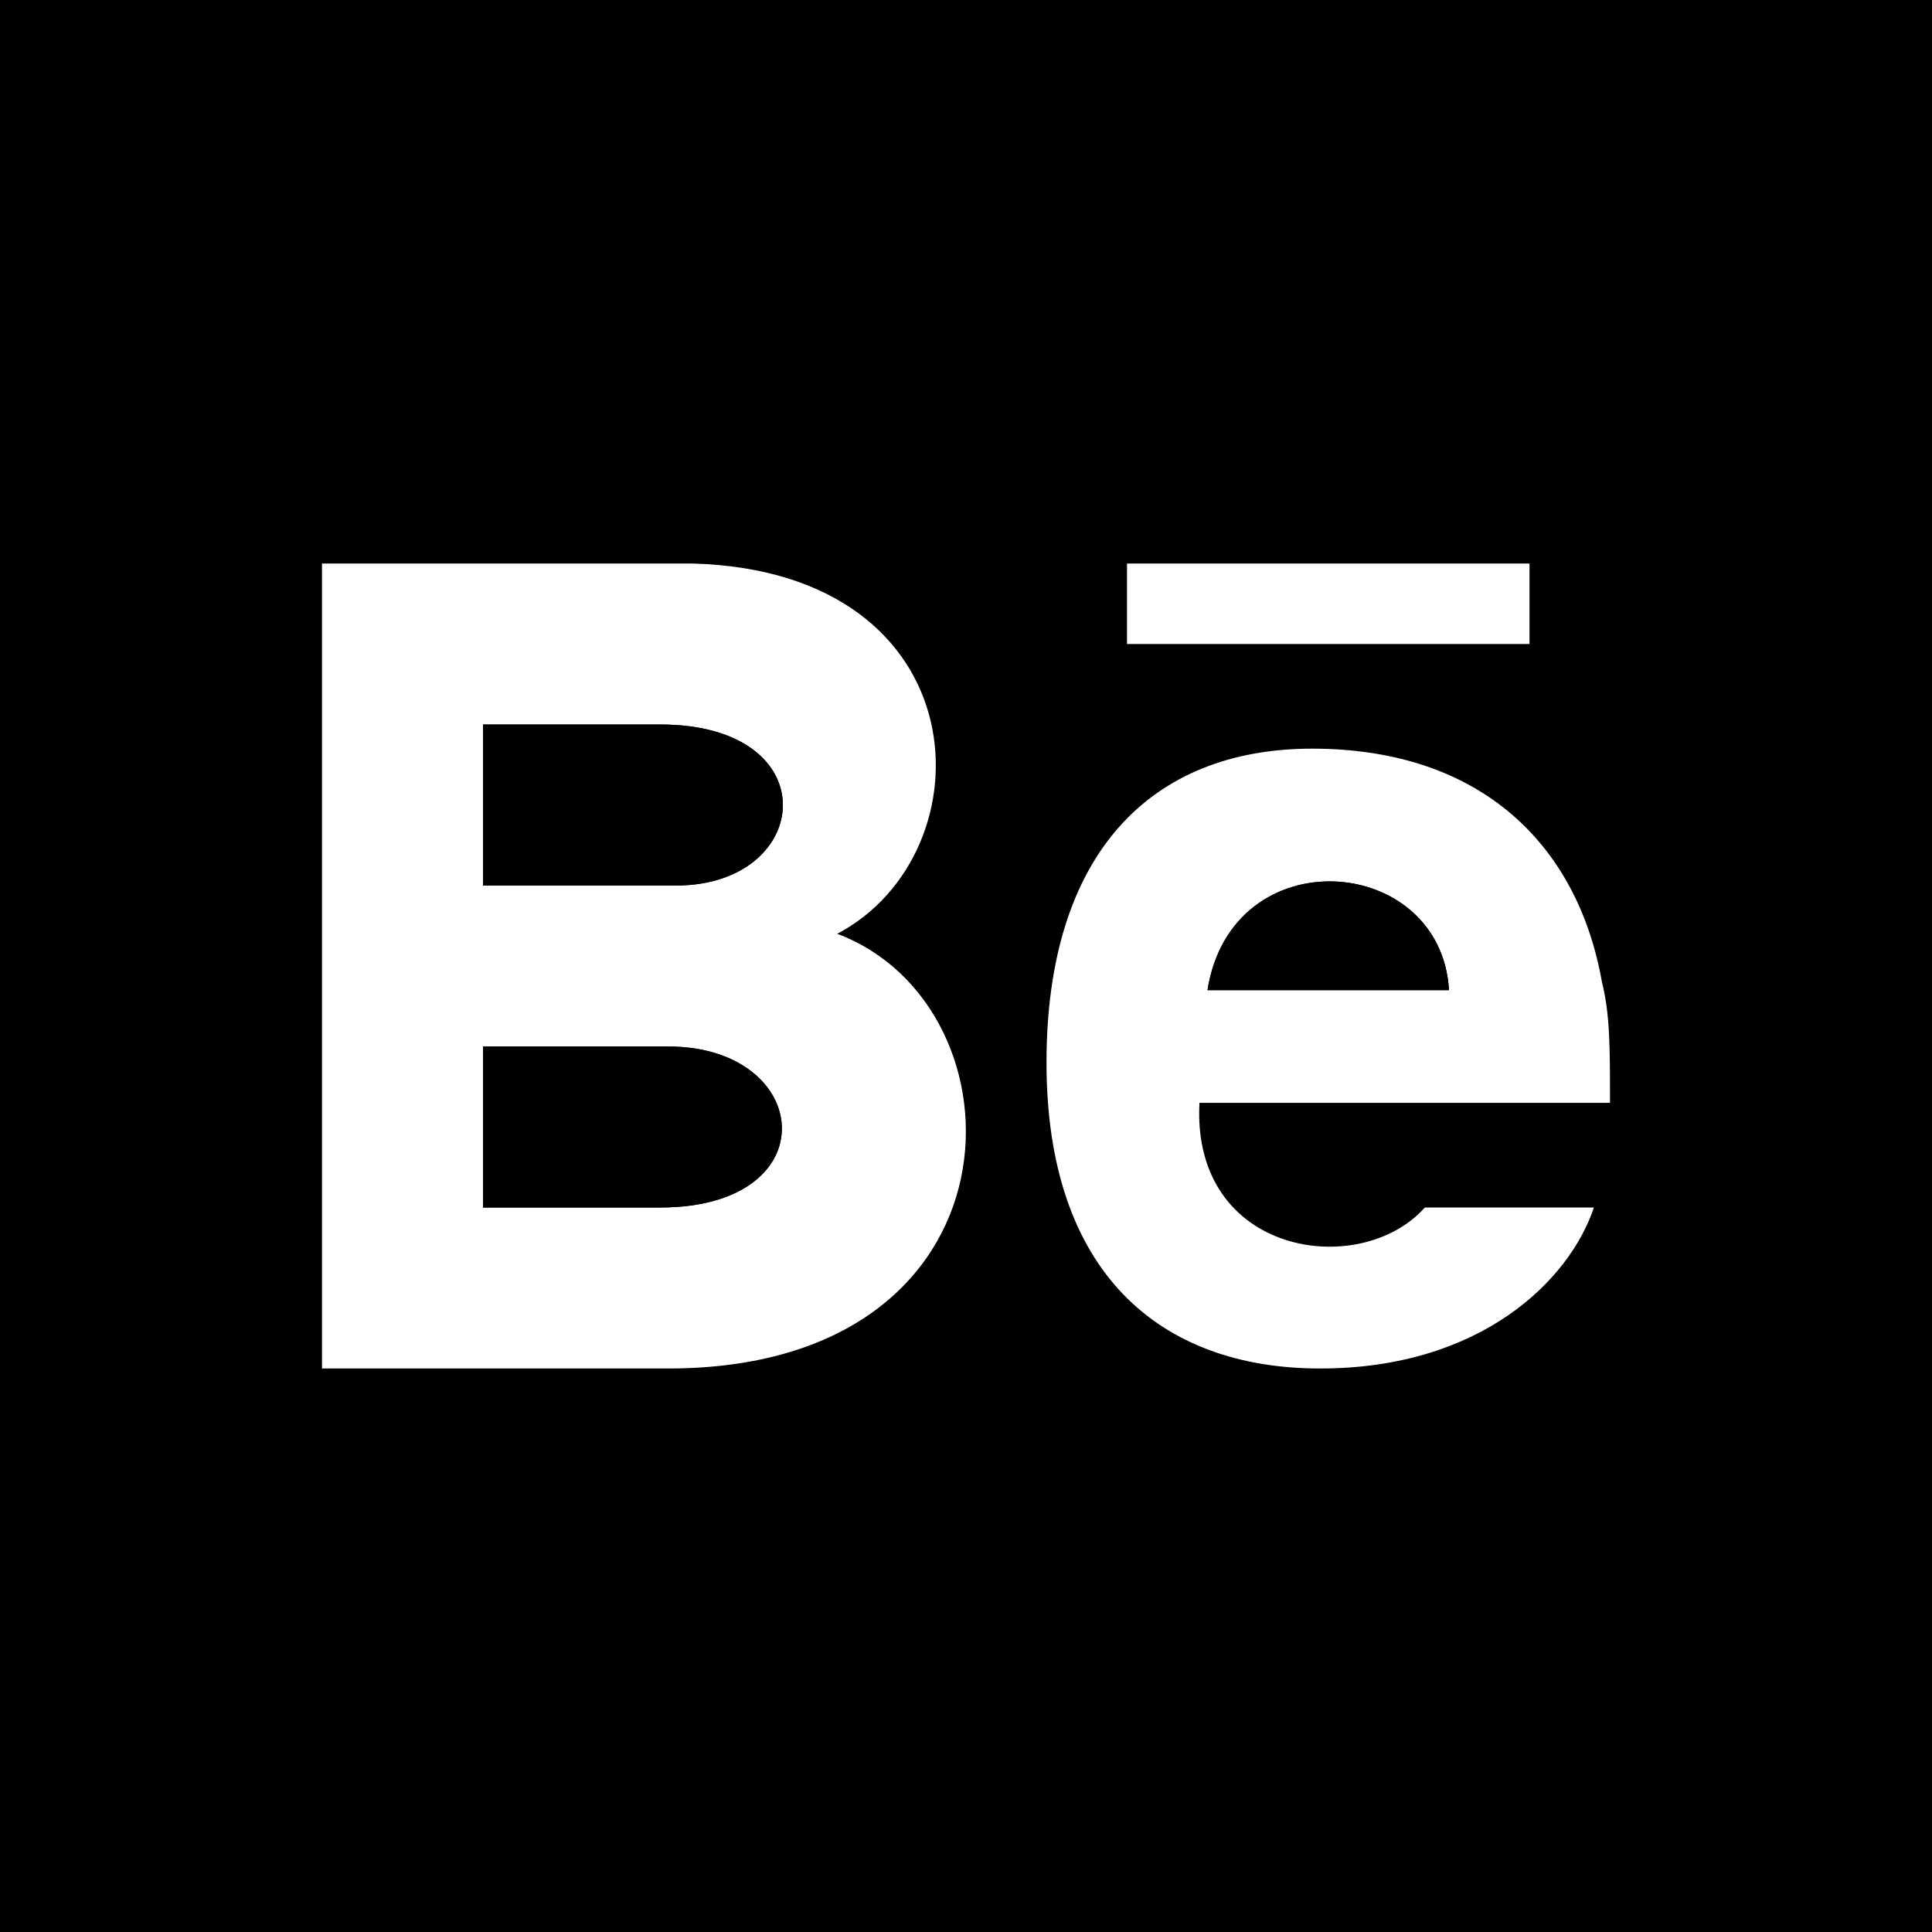
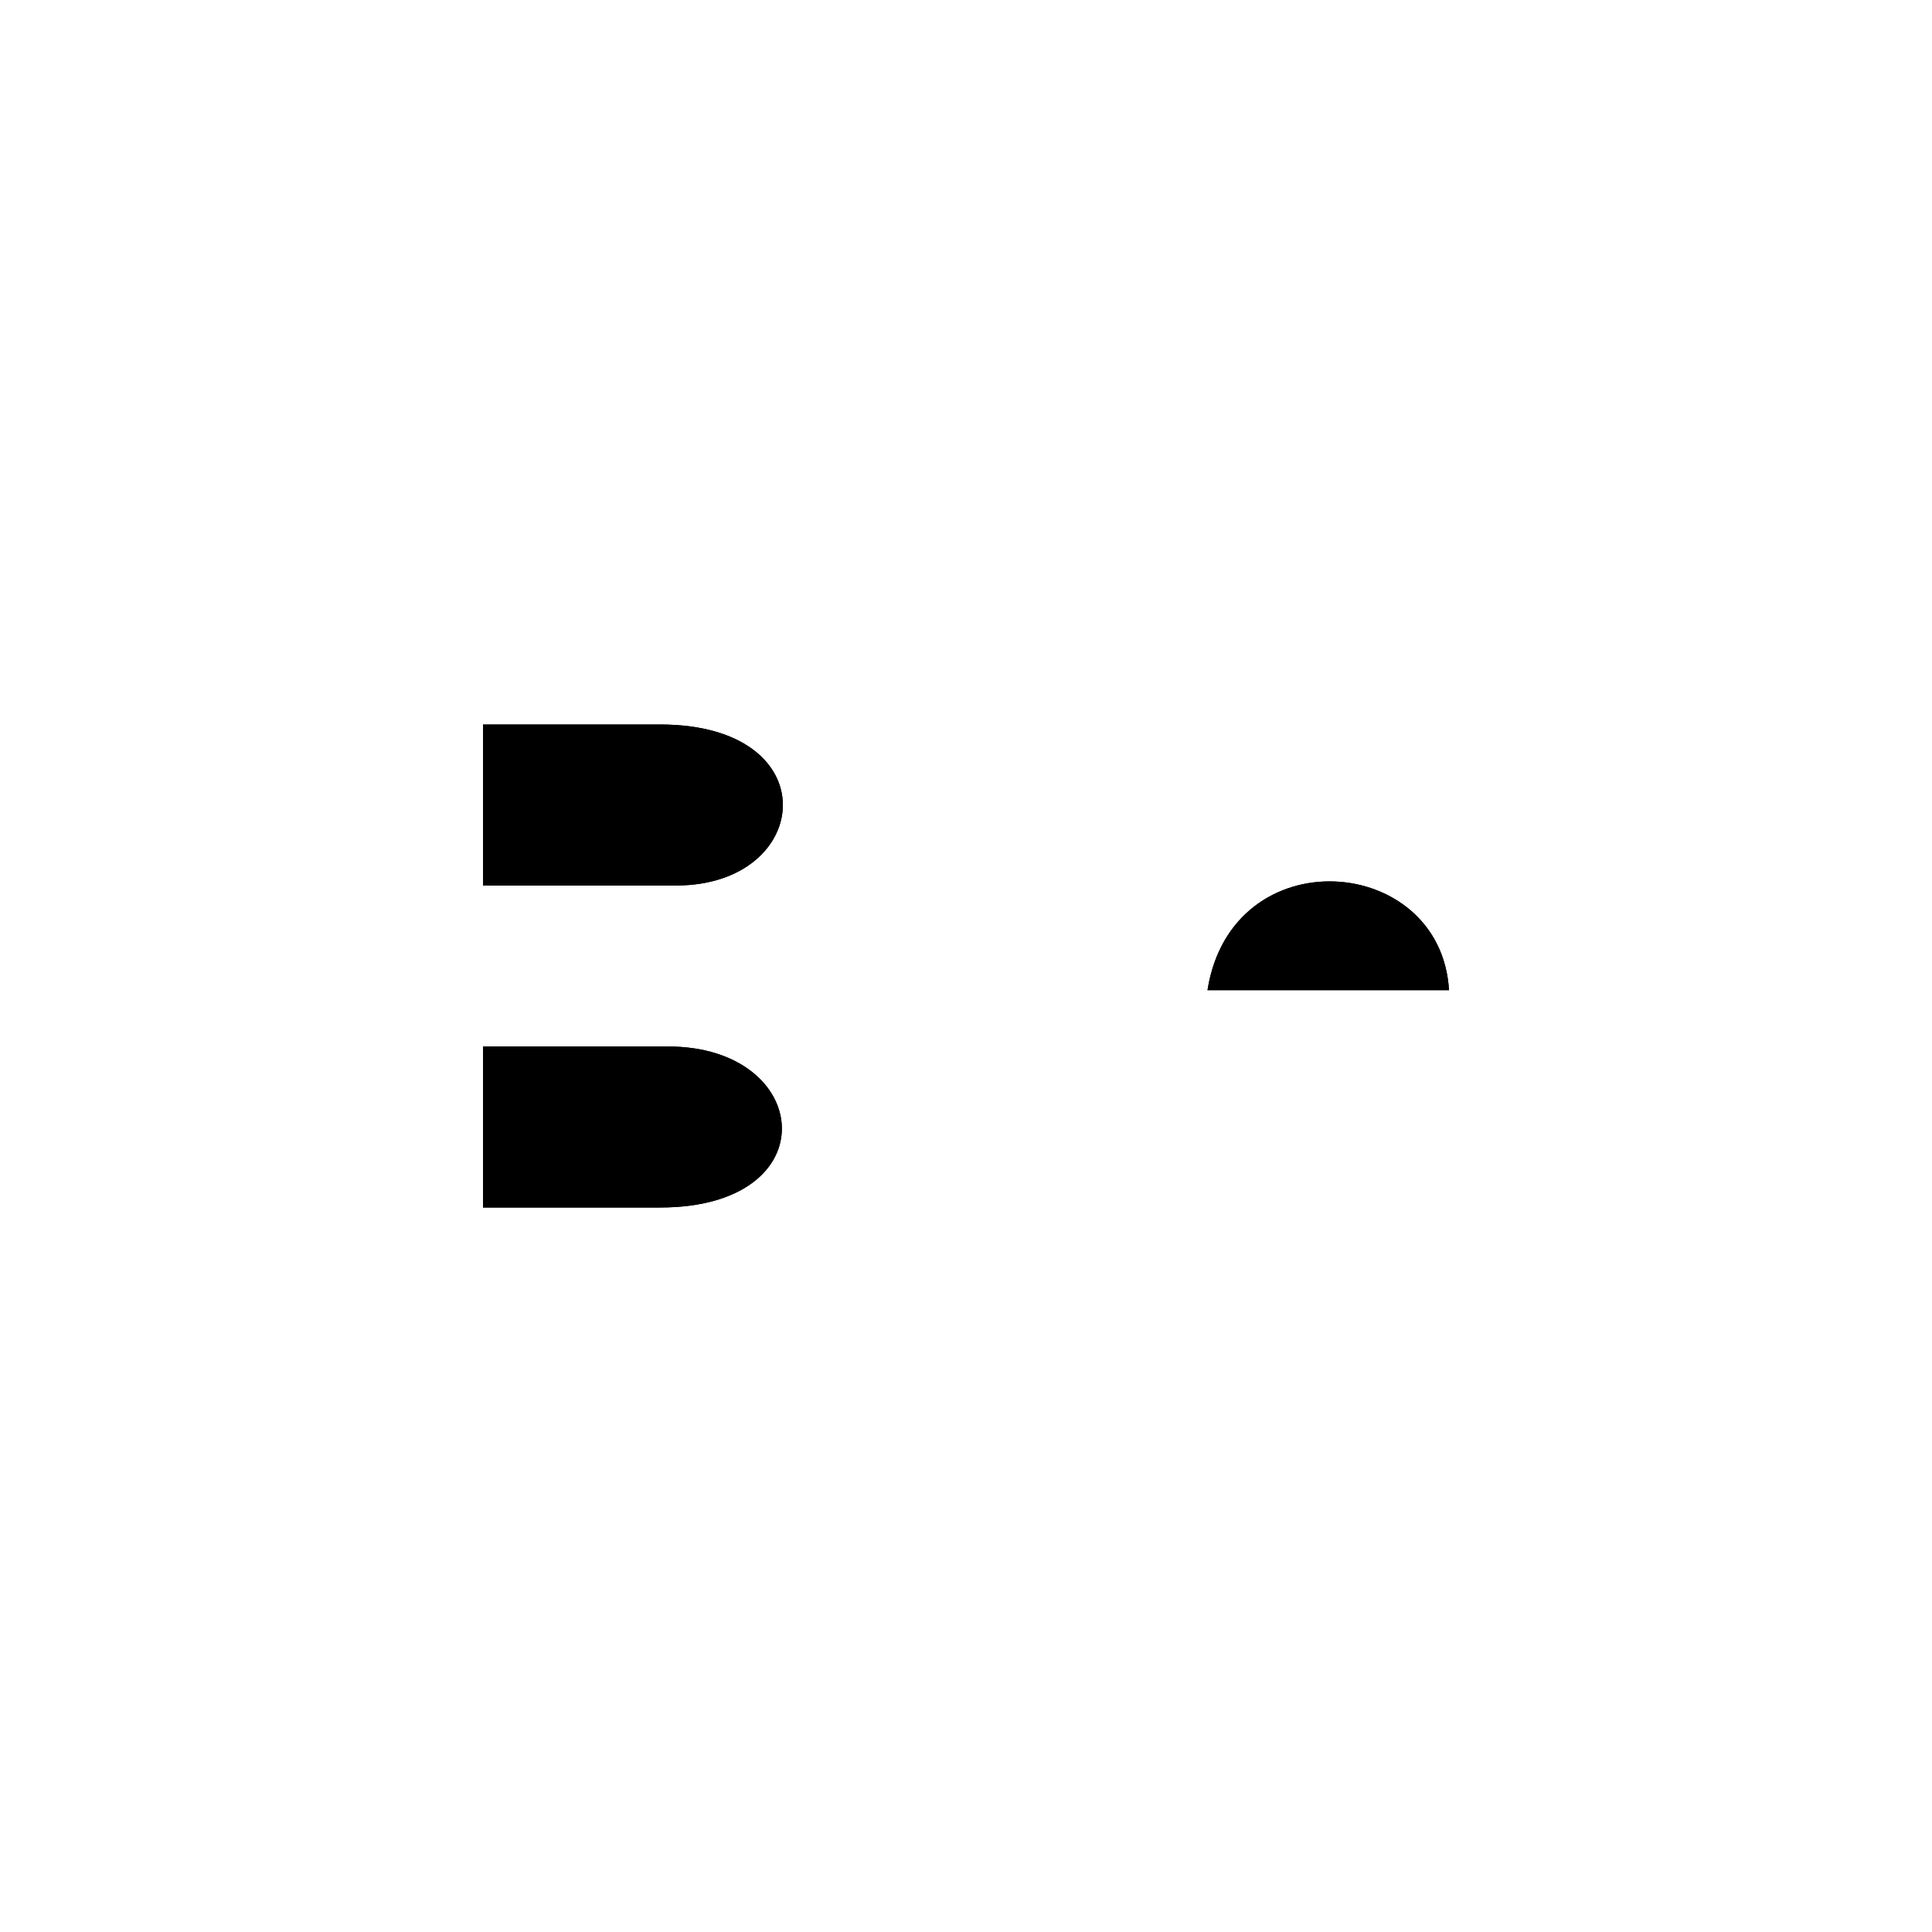
<svg xmlns="http://www.w3.org/2000/svg" version="1.1" id="Layer_1" x="0px" y="0px" viewBox="0 0 24 24" style="enable-background:new 0 0 24 24;" xml:space="preserve">
  <g>
    <path d="M8.3,13H6v2h2.2C10.3,15,10.1,13,8.3,13z M15,12.3h3C17.9,10.6,15.3,10.4,15,12.3z M8.2,9H6v2h2.4C10.1,11,10.3,9,8.2,9z    M8.3,13H6v2h2.2C10.3,15,10.1,13,8.3,13z M8.2,9H6v2h2.4C10.1,11,10.3,9,8.2,9z M15,12.3h3C17.9,10.6,15.3,10.4,15,12.3z M15,12.3   h3C17.9,10.6,15.3,10.4,15,12.3z M8.2,9H6v2h2.4C10.1,11,10.3,9,8.2,9z M8.3,13H6v2h2.2C10.3,15,10.1,13,8.3,13z M8.3,13H6v2h2.2   C10.3,15,10.1,13,8.3,13z M8.2,9H6v2h2.4C10.1,11,10.3,9,8.2,9z M15,12.3h3C17.9,10.6,15.3,10.4,15,12.3z M15,12.3h3   C17.9,10.6,15.3,10.4,15,12.3z M8.2,9H6v2h2.4C10.1,11,10.3,9,8.2,9z M8.3,13H6v2h2.2C10.3,15,10.1,13,8.3,13z M15,12.3h3   C17.9,10.6,15.3,10.4,15,12.3z M8.2,9H6v2h2.4C10.1,11,10.3,9,8.2,9z M8.3,13H6v2h2.2C10.3,15,10.1,13,8.3,13z M8.3,13H6v2h2.2   C10.3,15,10.1,13,8.3,13z M8.2,9H6v2h2.4C10.1,11,10.3,9,8.2,9z M15,12.3h3C17.9,10.6,15.3,10.4,15,12.3z M15,12.3h3   C17.9,10.6,15.3,10.4,15,12.3z M8.2,9H6v2h2.4C10.1,11,10.3,9,8.2,9z M8.3,13H6v2h2.2C10.3,15,10.1,13,8.3,13z M8.3,13H6v2h2.2   C10.3,15,10.1,13,8.3,13z M8.2,9H6v2h2.4C10.1,11,10.3,9,8.2,9z M15,12.3h3C17.9,10.6,15.3,10.4,15,12.3z" />
-     <path d="M15,12.3h3C17.9,10.6,15.3,10.4,15,12.3z M15,12.3h3C17.9,10.6,15.3,10.4,15,12.3z M8.3,13H6v2h2.2C10.3,15,10.1,13,8.3,13   z M8.2,9H6v2h2.4C10.1,11,10.3,9,8.2,9z M15,12.3h3C17.9,10.6,15.3,10.4,15,12.3z M8.3,13H6v2h2.2C10.3,15,10.1,13,8.3,13z M8.2,9   H6v2h2.4C10.1,11,10.3,9,8.2,9z M15,12.3h3C17.9,10.6,15.3,10.4,15,12.3z M15,12.3h3C17.9,10.6,15.3,10.4,15,12.3z M8.2,9H6v2h2.4   C10.1,11,10.3,9,8.2,9z M8.3,13H6v2h2.2C10.3,15,10.1,13,8.3,13z" />
-     <path d="M0,0v24h24V0H0z M14,7h5v1h-5V7z M8.3,17H4V7h4.6c3.6,0.1,3.7,3.6,1.8,4.6C12.8,12.5,12.8,17,8.3,17z M20,13.7h-5.1   c-0.1,1.9,2,2.2,2.8,1.3h2.1c-0.3,0.9-1.4,2-3.4,2S13,15.8,13,13.2c0-2.6,1.3-3.9,3.3-3.9c2.1,0,3.3,1.2,3.6,2.9   C20,12.6,20,13,20,13.7z" />
+     <path d="M15,12.3h3C17.9,10.6,15.3,10.4,15,12.3z M15,12.3h3C17.9,10.6,15.3,10.4,15,12.3z M8.3,13H6v2h2.2C10.3,15,10.1,13,8.3,13   z M8.2,9H6v2h2.4C10.1,11,10.3,9,8.2,9z M15,12.3h3z M8.3,13H6v2h2.2C10.3,15,10.1,13,8.3,13z M8.2,9   H6v2h2.4C10.1,11,10.3,9,8.2,9z M15,12.3h3C17.9,10.6,15.3,10.4,15,12.3z M15,12.3h3C17.9,10.6,15.3,10.4,15,12.3z M8.2,9H6v2h2.4   C10.1,11,10.3,9,8.2,9z M8.3,13H6v2h2.2C10.3,15,10.1,13,8.3,13z" />
  </g>
</svg>